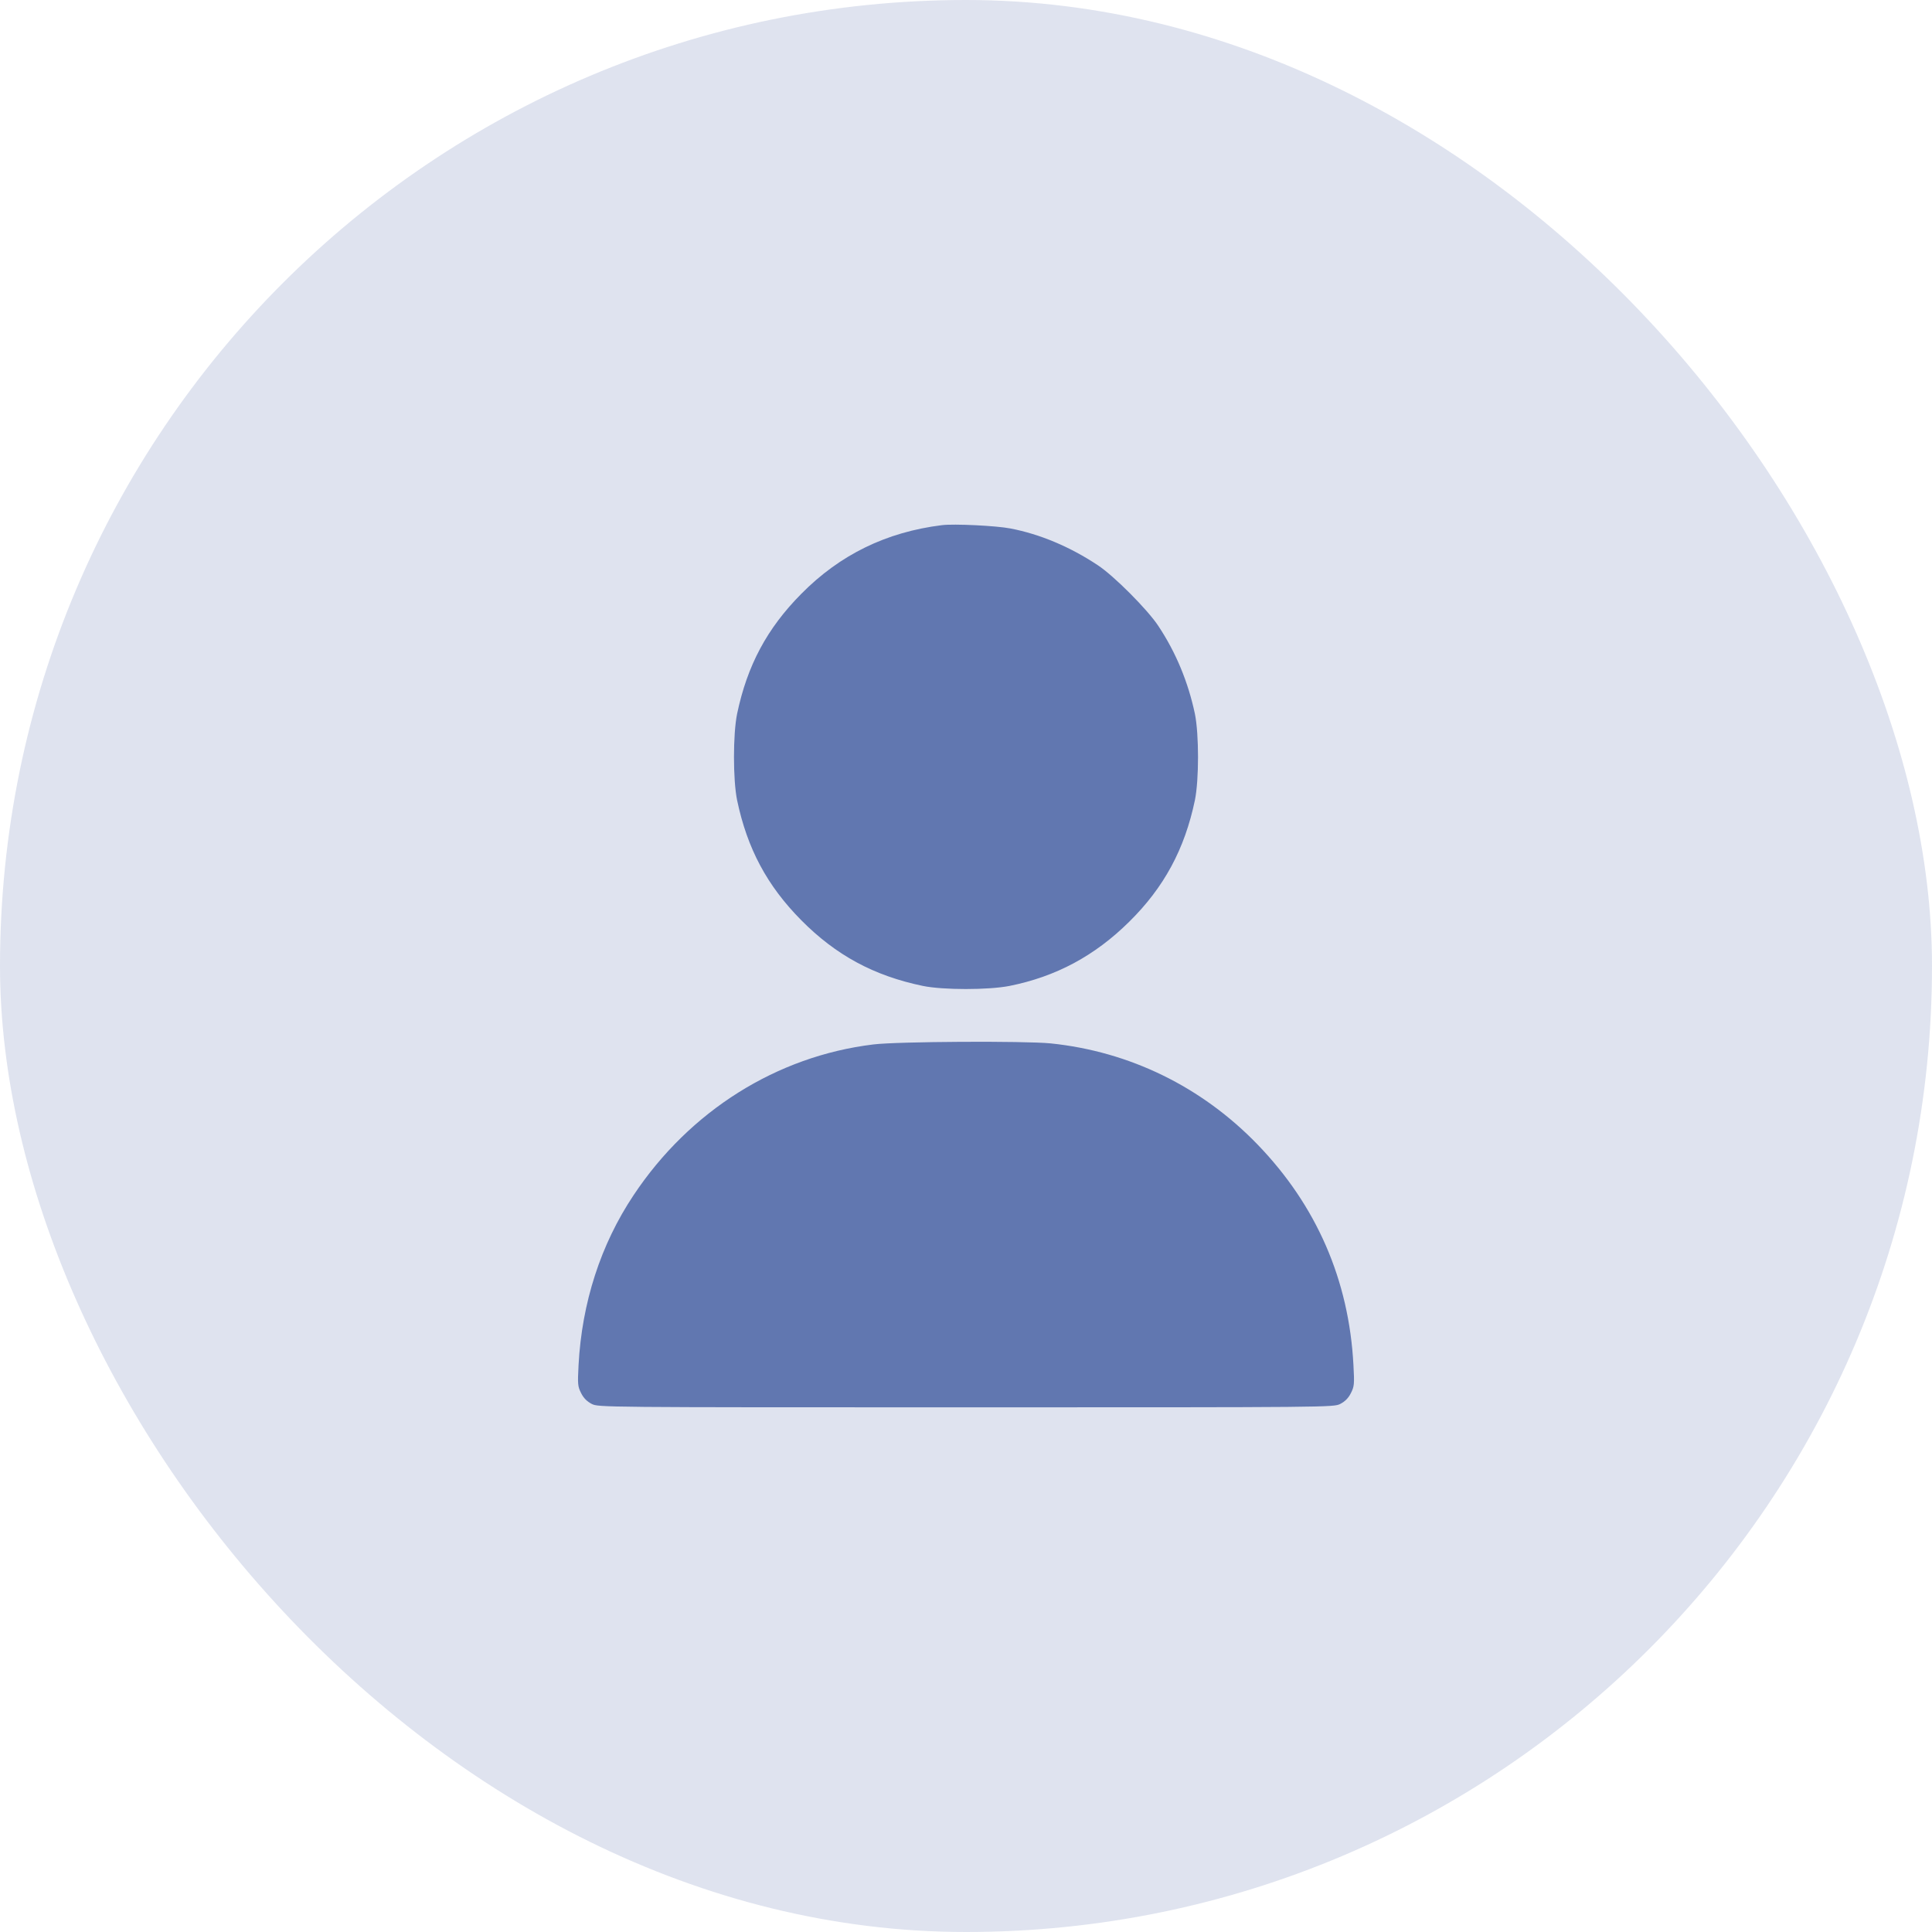
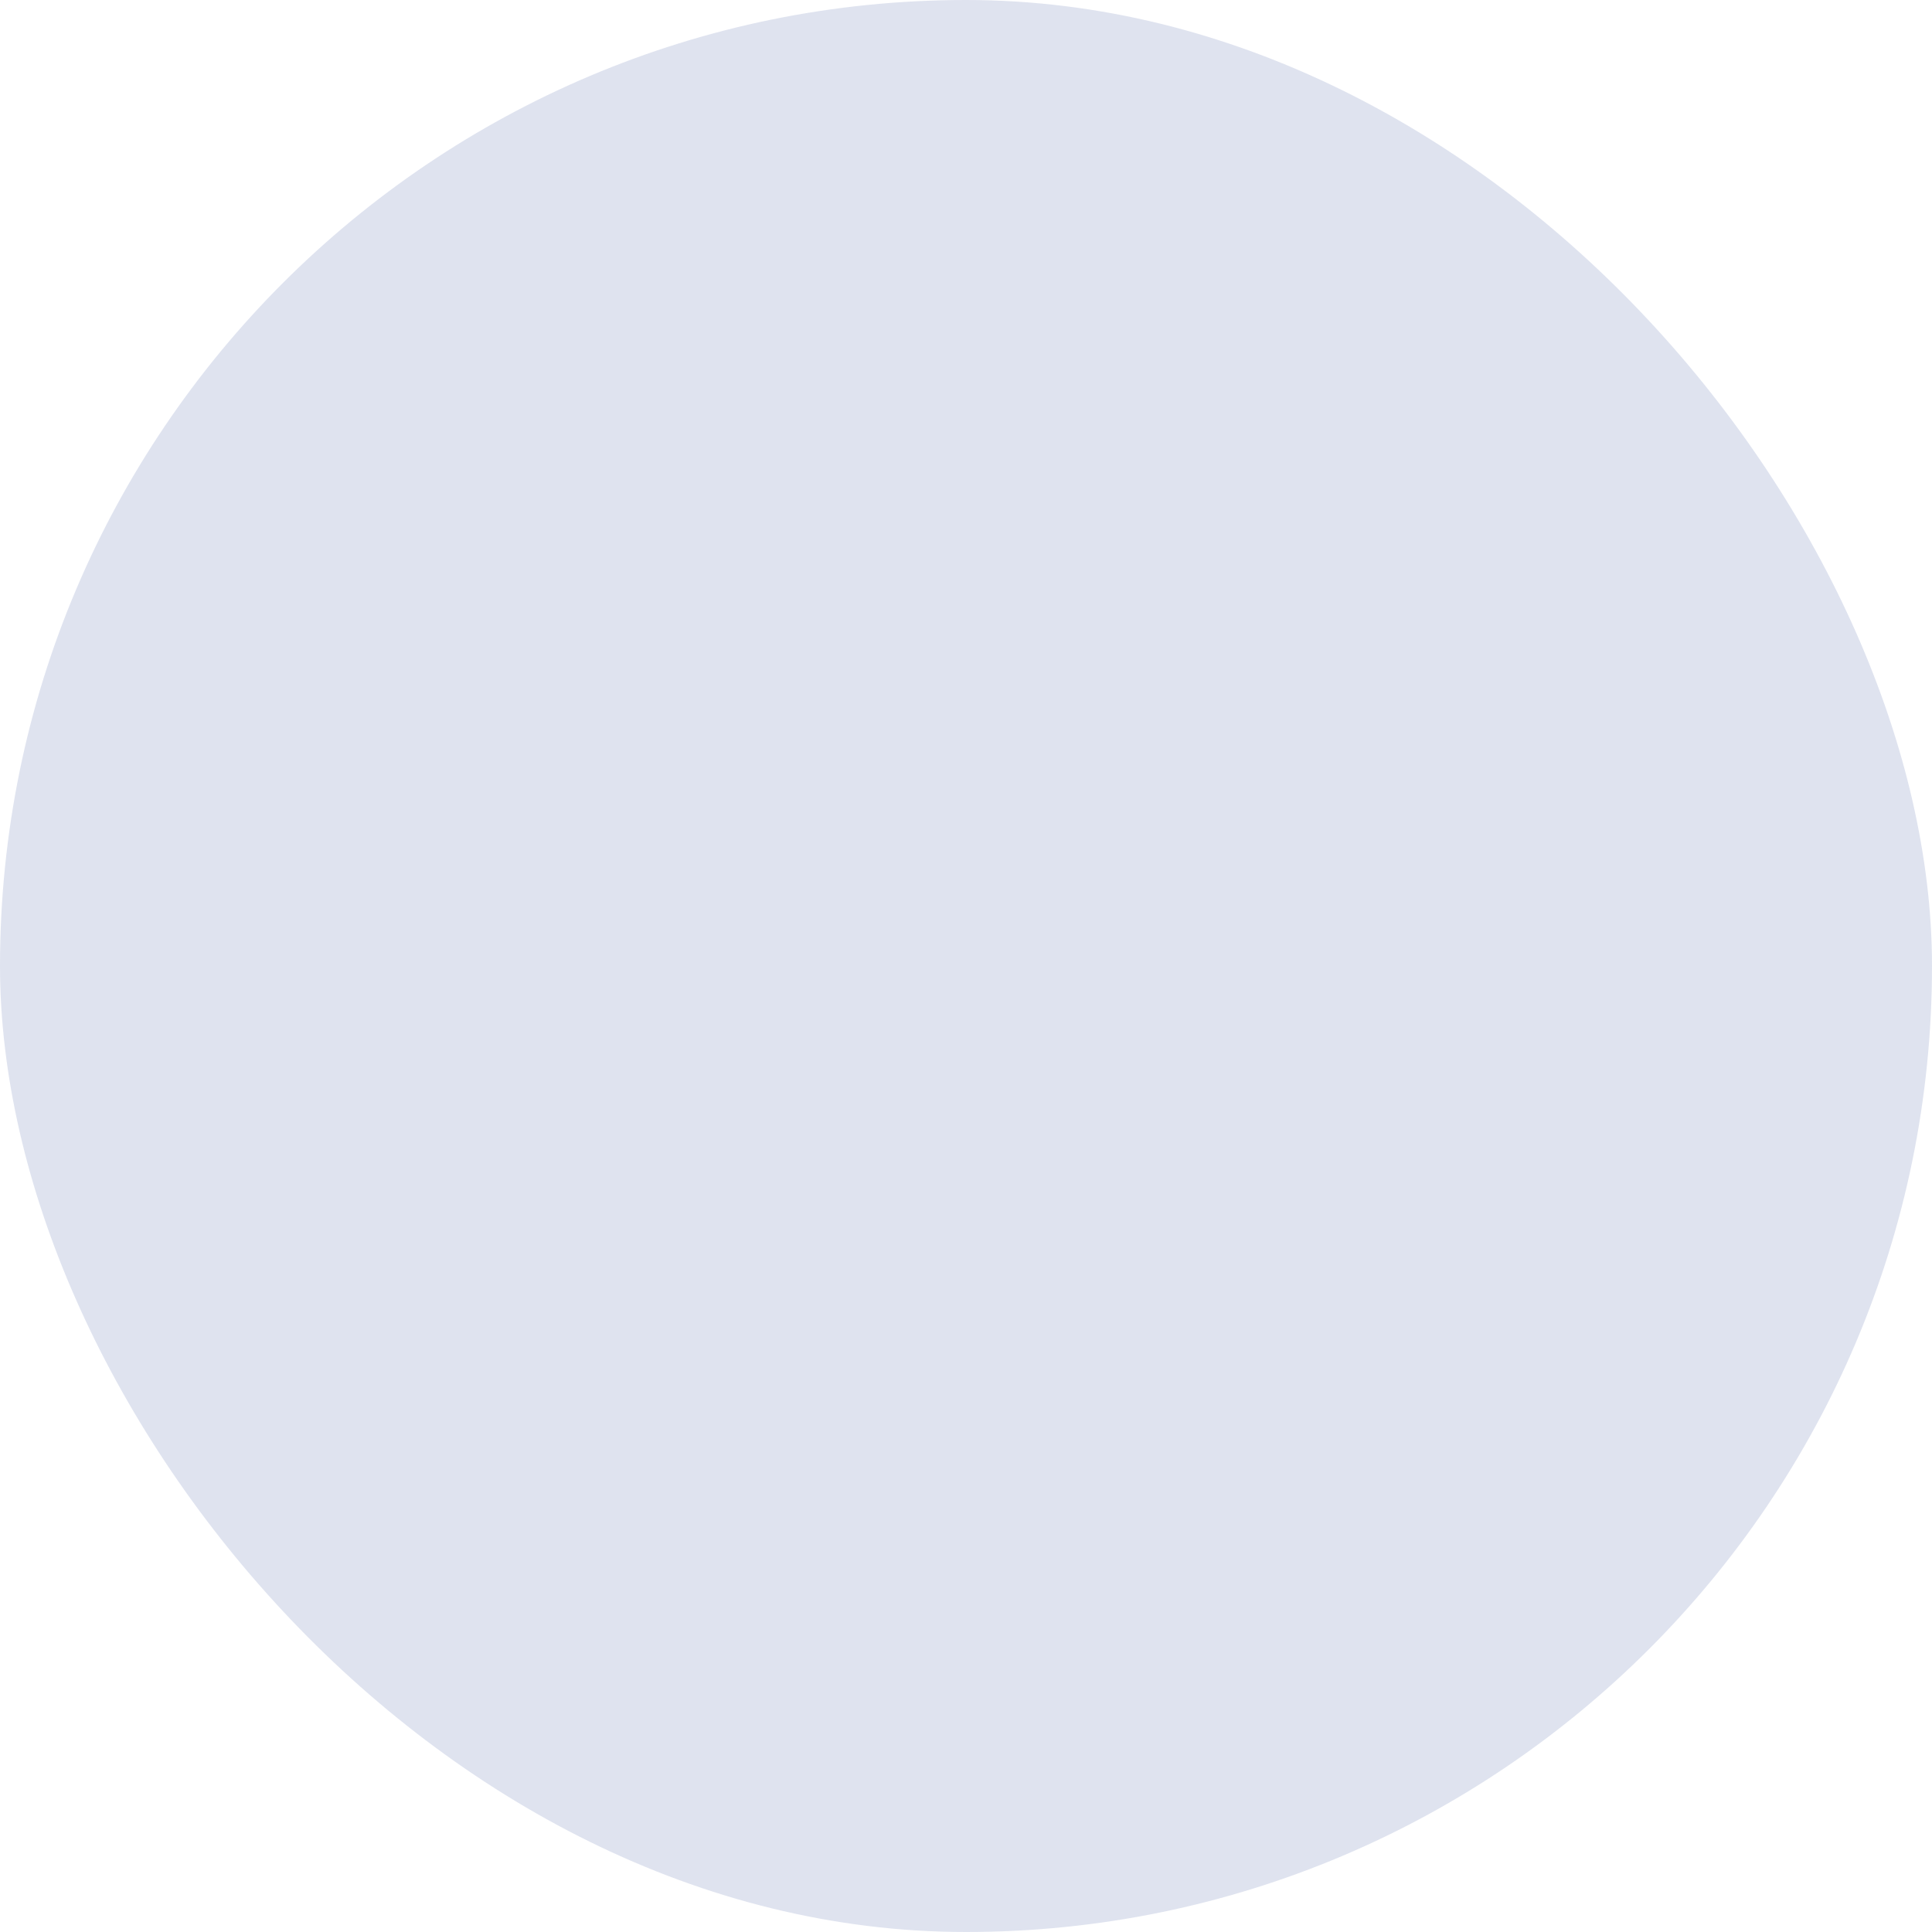
<svg xmlns="http://www.w3.org/2000/svg" width="35" height="35" viewBox="0 0 35 35" fill="none">
  <rect width="35" height="35" rx="17.5" fill="#6177B0" fill-opacity="0.2" />
-   <path d="M17.062 9.514C16.056 9.639 15.216 10.049 14.516 10.758C13.894 11.386 13.537 12.055 13.353 12.933C13.278 13.302 13.278 14.127 13.353 14.495C13.537 15.374 13.897 16.046 14.516 16.671C15.144 17.305 15.831 17.677 16.719 17.861C17.084 17.936 17.906 17.936 18.288 17.861C19.131 17.692 19.831 17.317 20.456 16.699C21.087 16.077 21.462 15.383 21.647 14.495C21.722 14.127 21.722 13.302 21.647 12.933C21.525 12.355 21.303 11.82 20.984 11.339C20.788 11.042 20.178 10.43 19.887 10.239C19.384 9.905 18.841 9.677 18.306 9.574C18.053 9.524 17.281 9.486 17.062 9.514Z" fill="#6177B0" />
-   <path d="M15.822 18.921C14.072 19.133 12.494 20.124 11.478 21.652C10.881 22.546 10.541 23.602 10.481 24.73C10.463 25.077 10.466 25.117 10.528 25.239C10.572 25.327 10.634 25.389 10.719 25.433C10.841 25.495 10.887 25.495 17.5 25.495C24.113 25.495 24.159 25.495 24.281 25.433C24.366 25.389 24.428 25.327 24.472 25.239C24.534 25.117 24.538 25.077 24.519 24.73C24.438 23.189 23.85 21.839 22.781 20.733C21.769 19.686 20.462 19.049 19.034 18.902C18.562 18.855 16.256 18.867 15.822 18.921Z" fill="#6177B0" />
</svg>